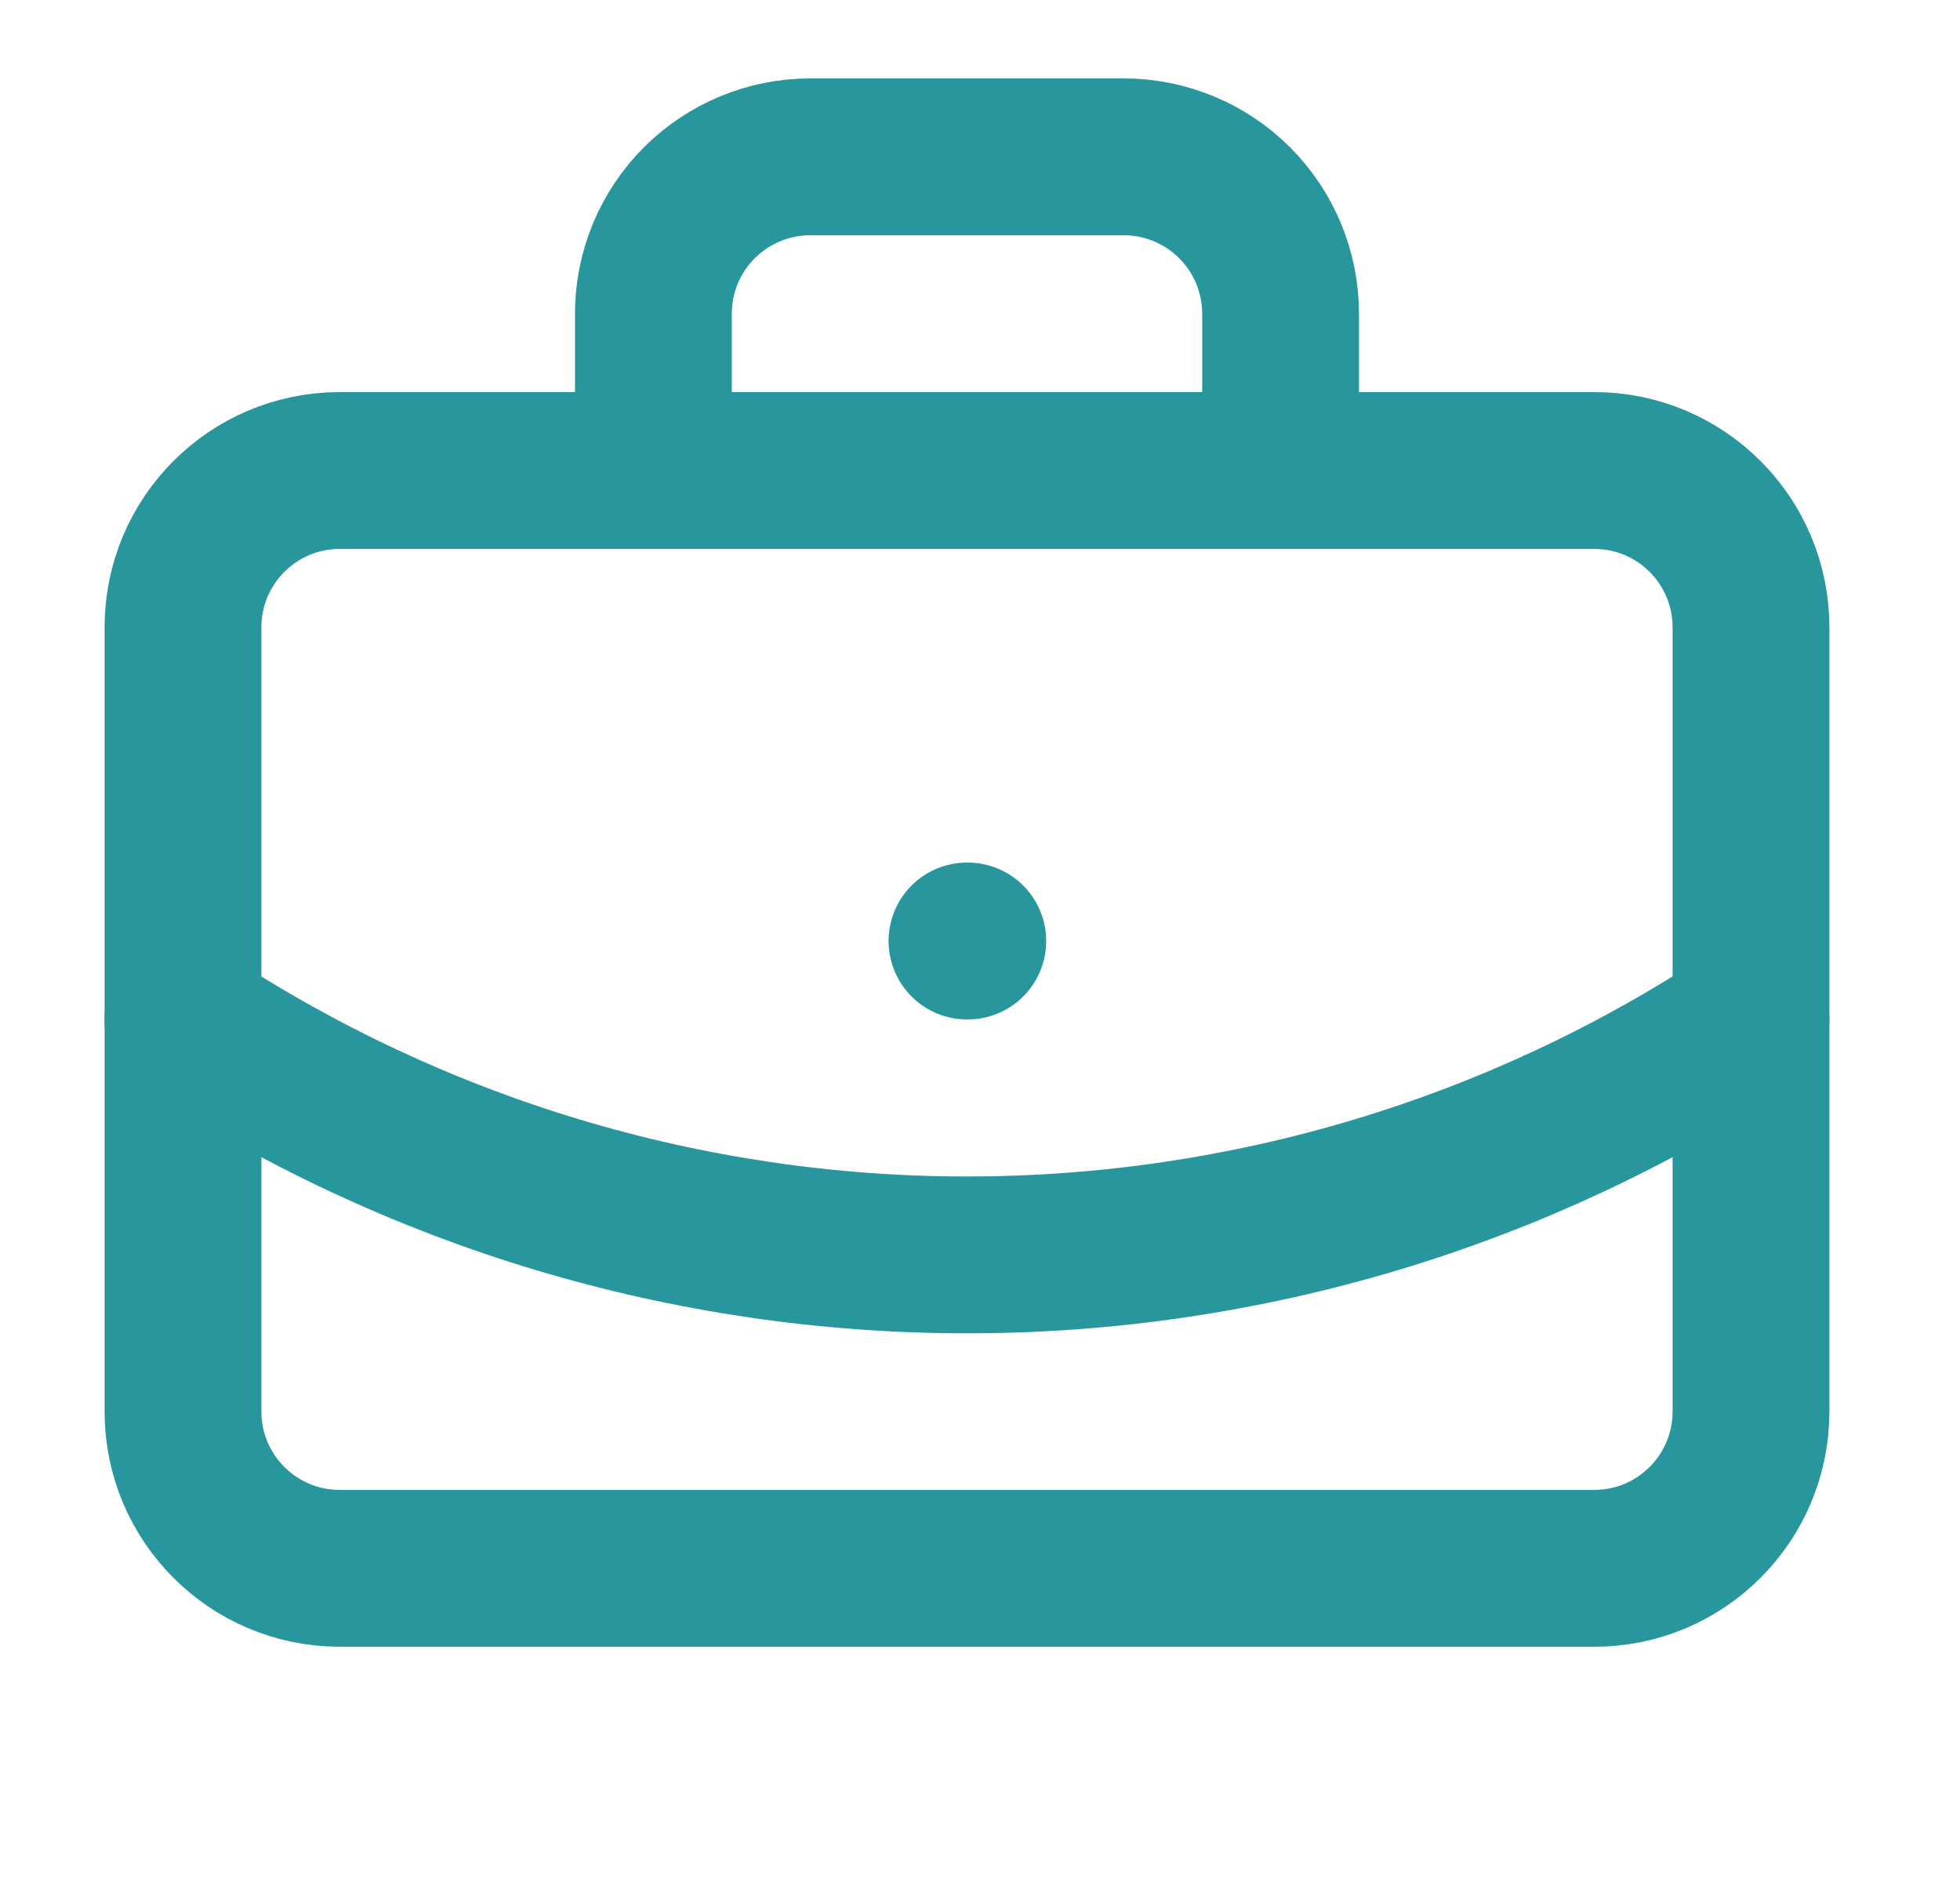
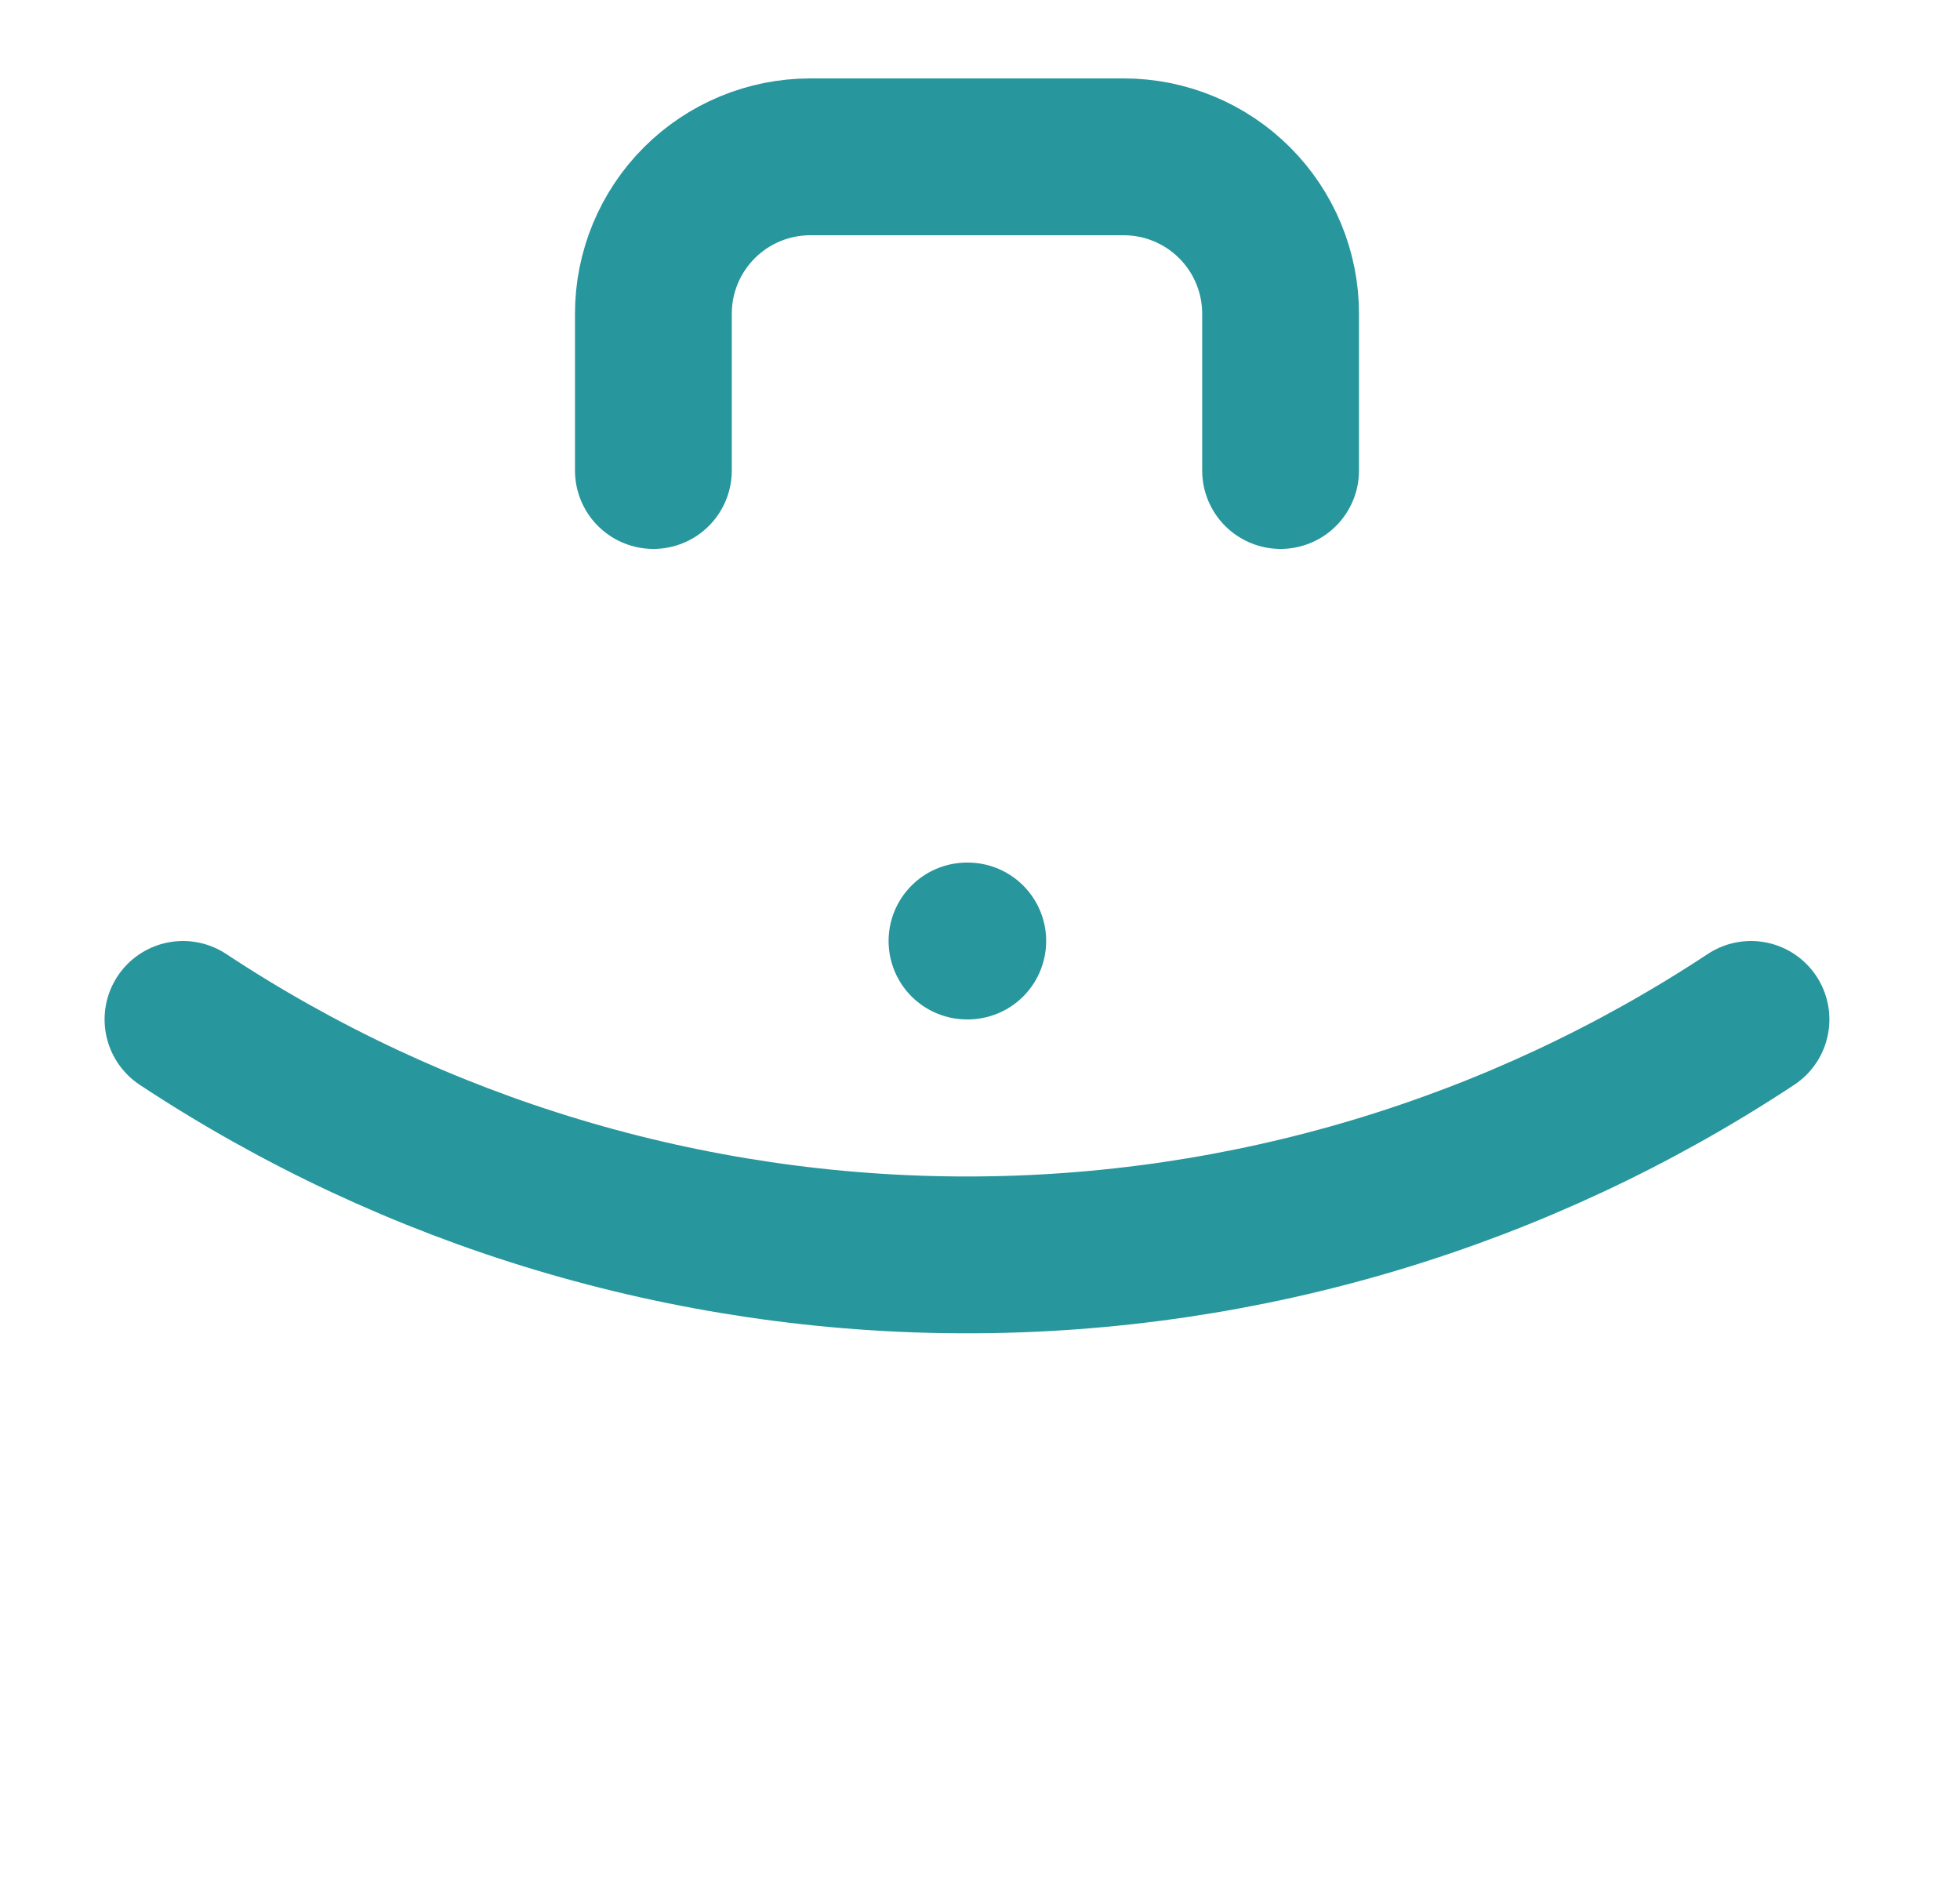
<svg xmlns="http://www.w3.org/2000/svg" width="25" height="24" viewBox="0 0 25 24" fill="none">
  <path d="M12.334 12H12.344" stroke="#27969D" stroke-width="2" stroke-linecap="round" stroke-linejoin="round" />
  <path d="M16.334 6V4C16.334 3.47 16.123 2.961 15.748 2.586C15.373 2.211 14.864 2 14.334 2H10.334C9.804 2 9.295 2.211 8.92 2.586C8.545 2.961 8.334 3.47 8.334 4V6" stroke="#27969D" stroke-width="2" stroke-linecap="round" stroke-linejoin="round" />
  <path d="M22.334 13C19.367 14.959 15.889 16.003 12.334 16.003C8.778 16.003 5.301 14.959 2.334 13" stroke="#27969D" stroke-width="2" stroke-linecap="round" stroke-linejoin="round" />
-   <path d="M20.334 6H4.334C3.229 6 2.334 6.895 2.334 8V18C2.334 19.105 3.229 20 4.334 20H20.334C21.439 20 22.334 19.105 22.334 18V8C22.334 6.895 21.439 6 20.334 6Z" stroke="#27969D" stroke-width="2" stroke-linecap="round" stroke-linejoin="round" />
</svg>